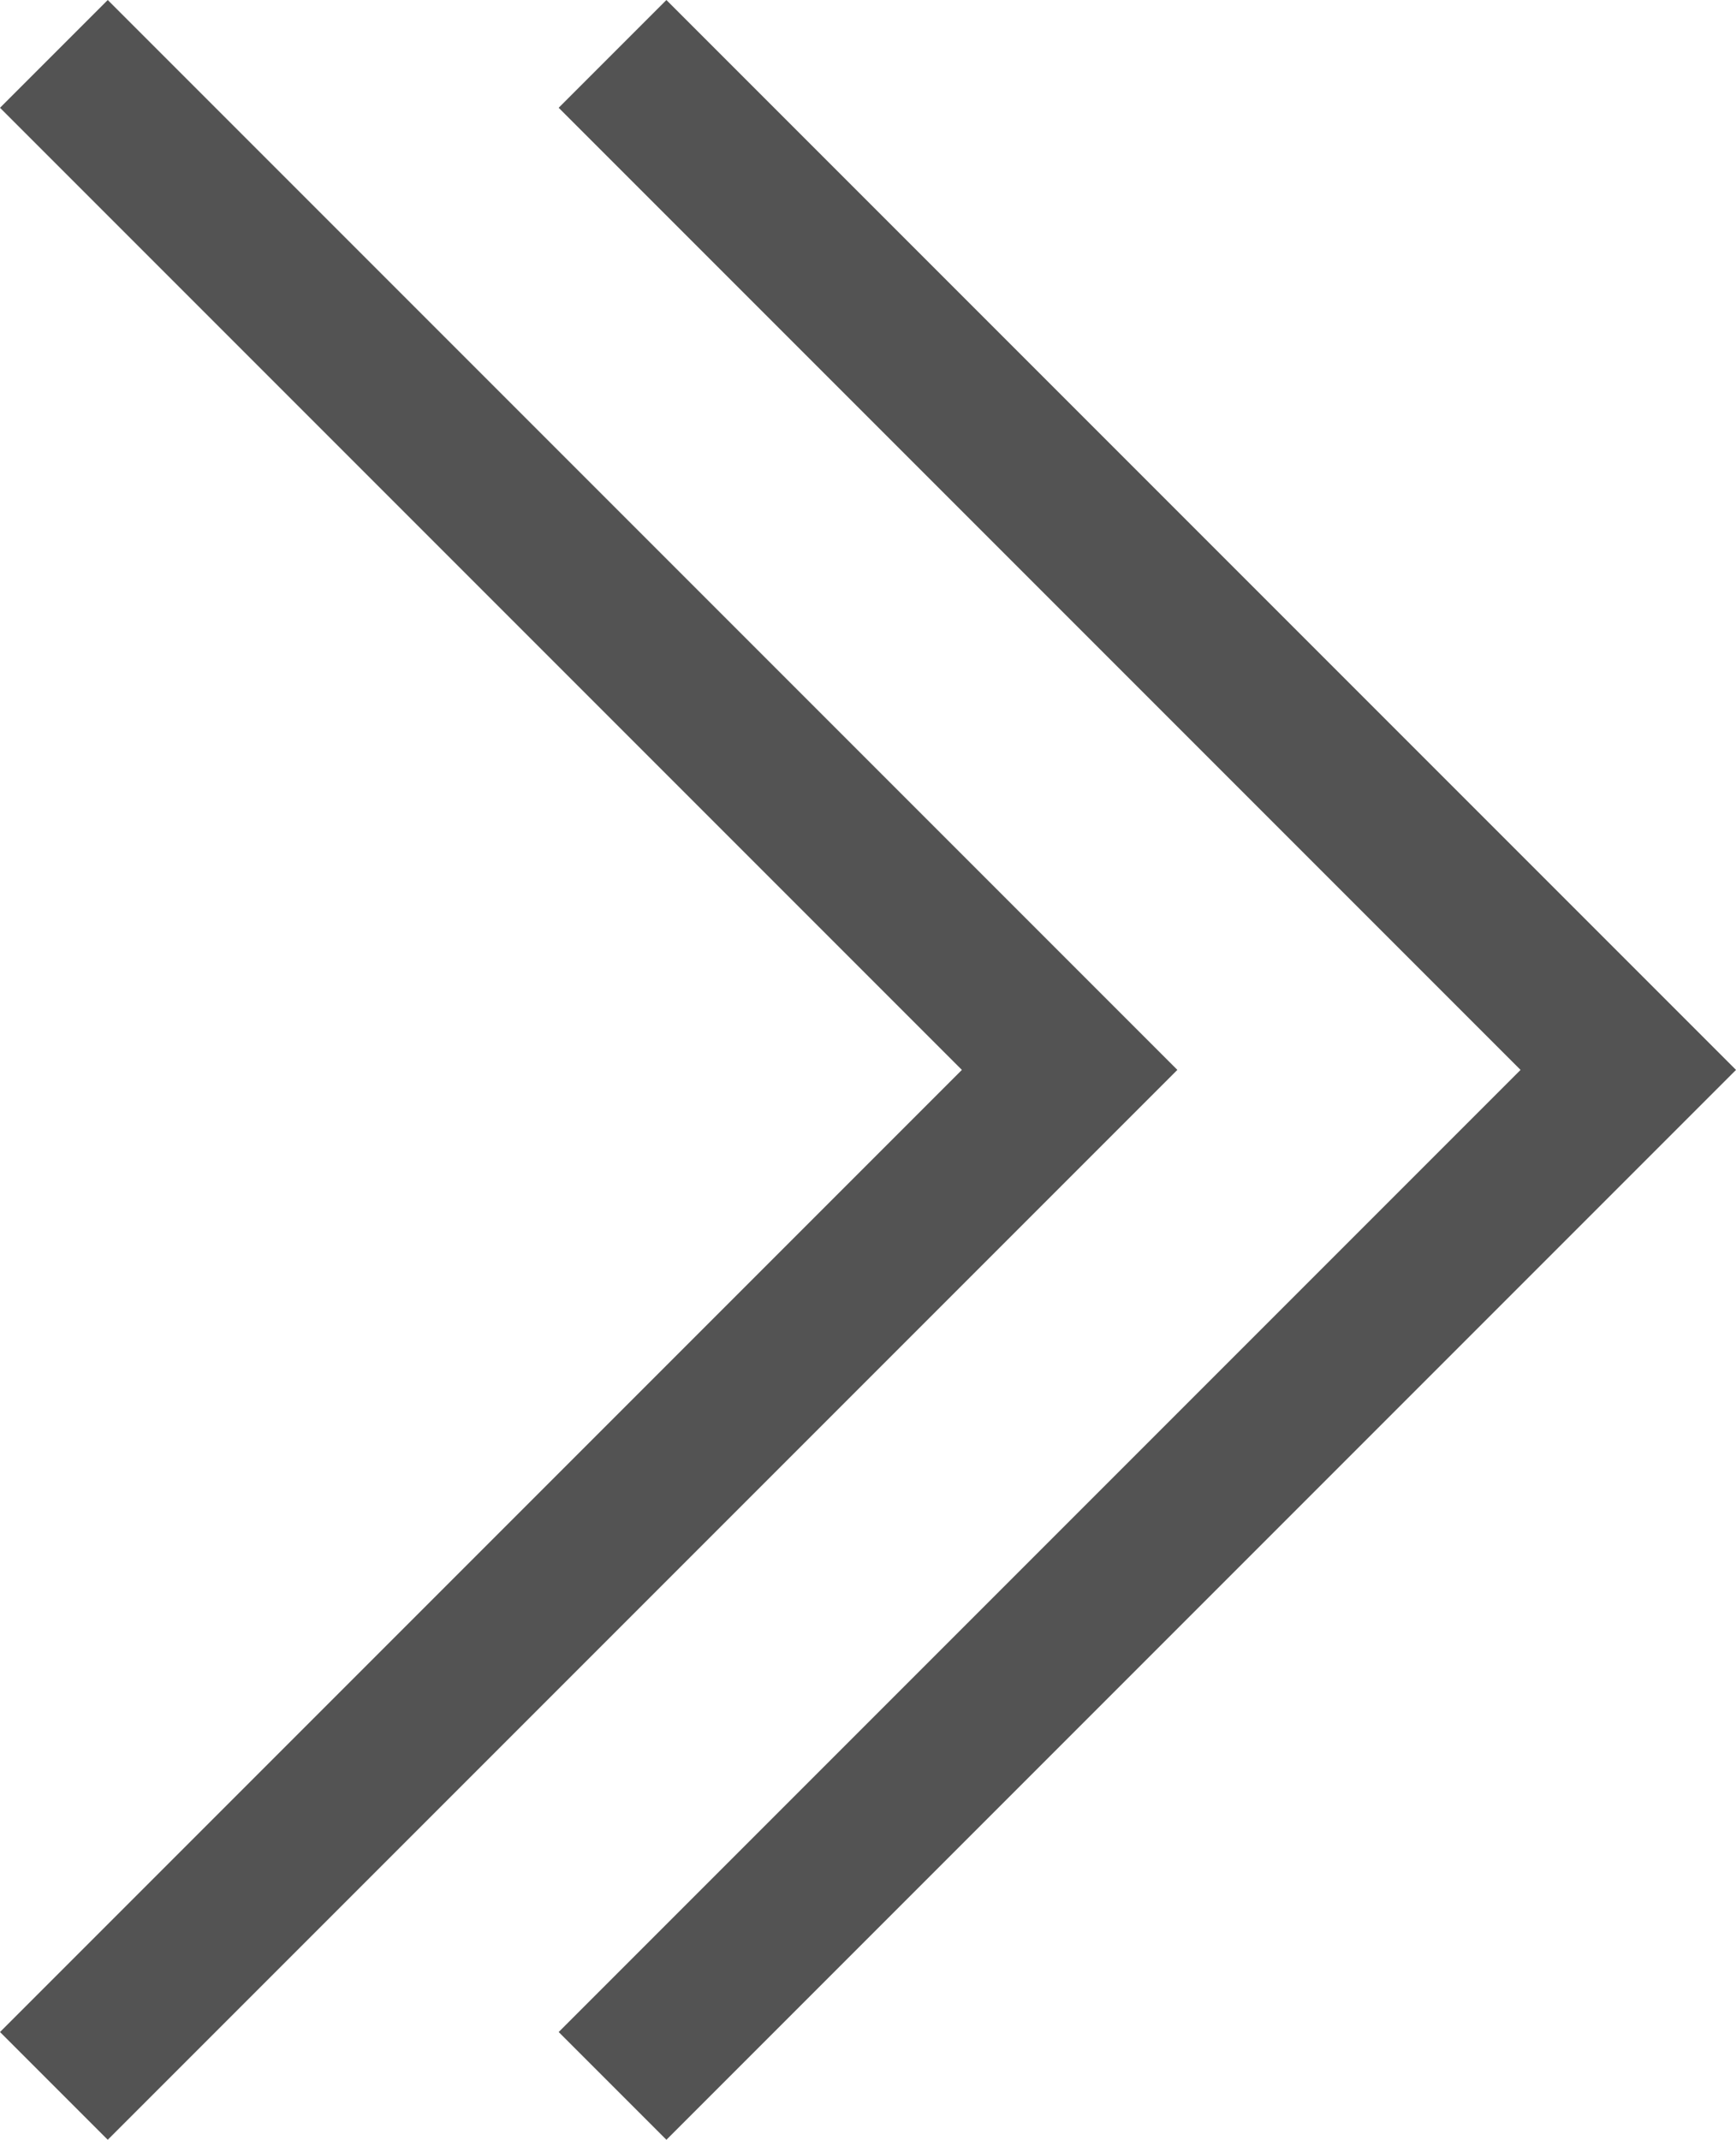
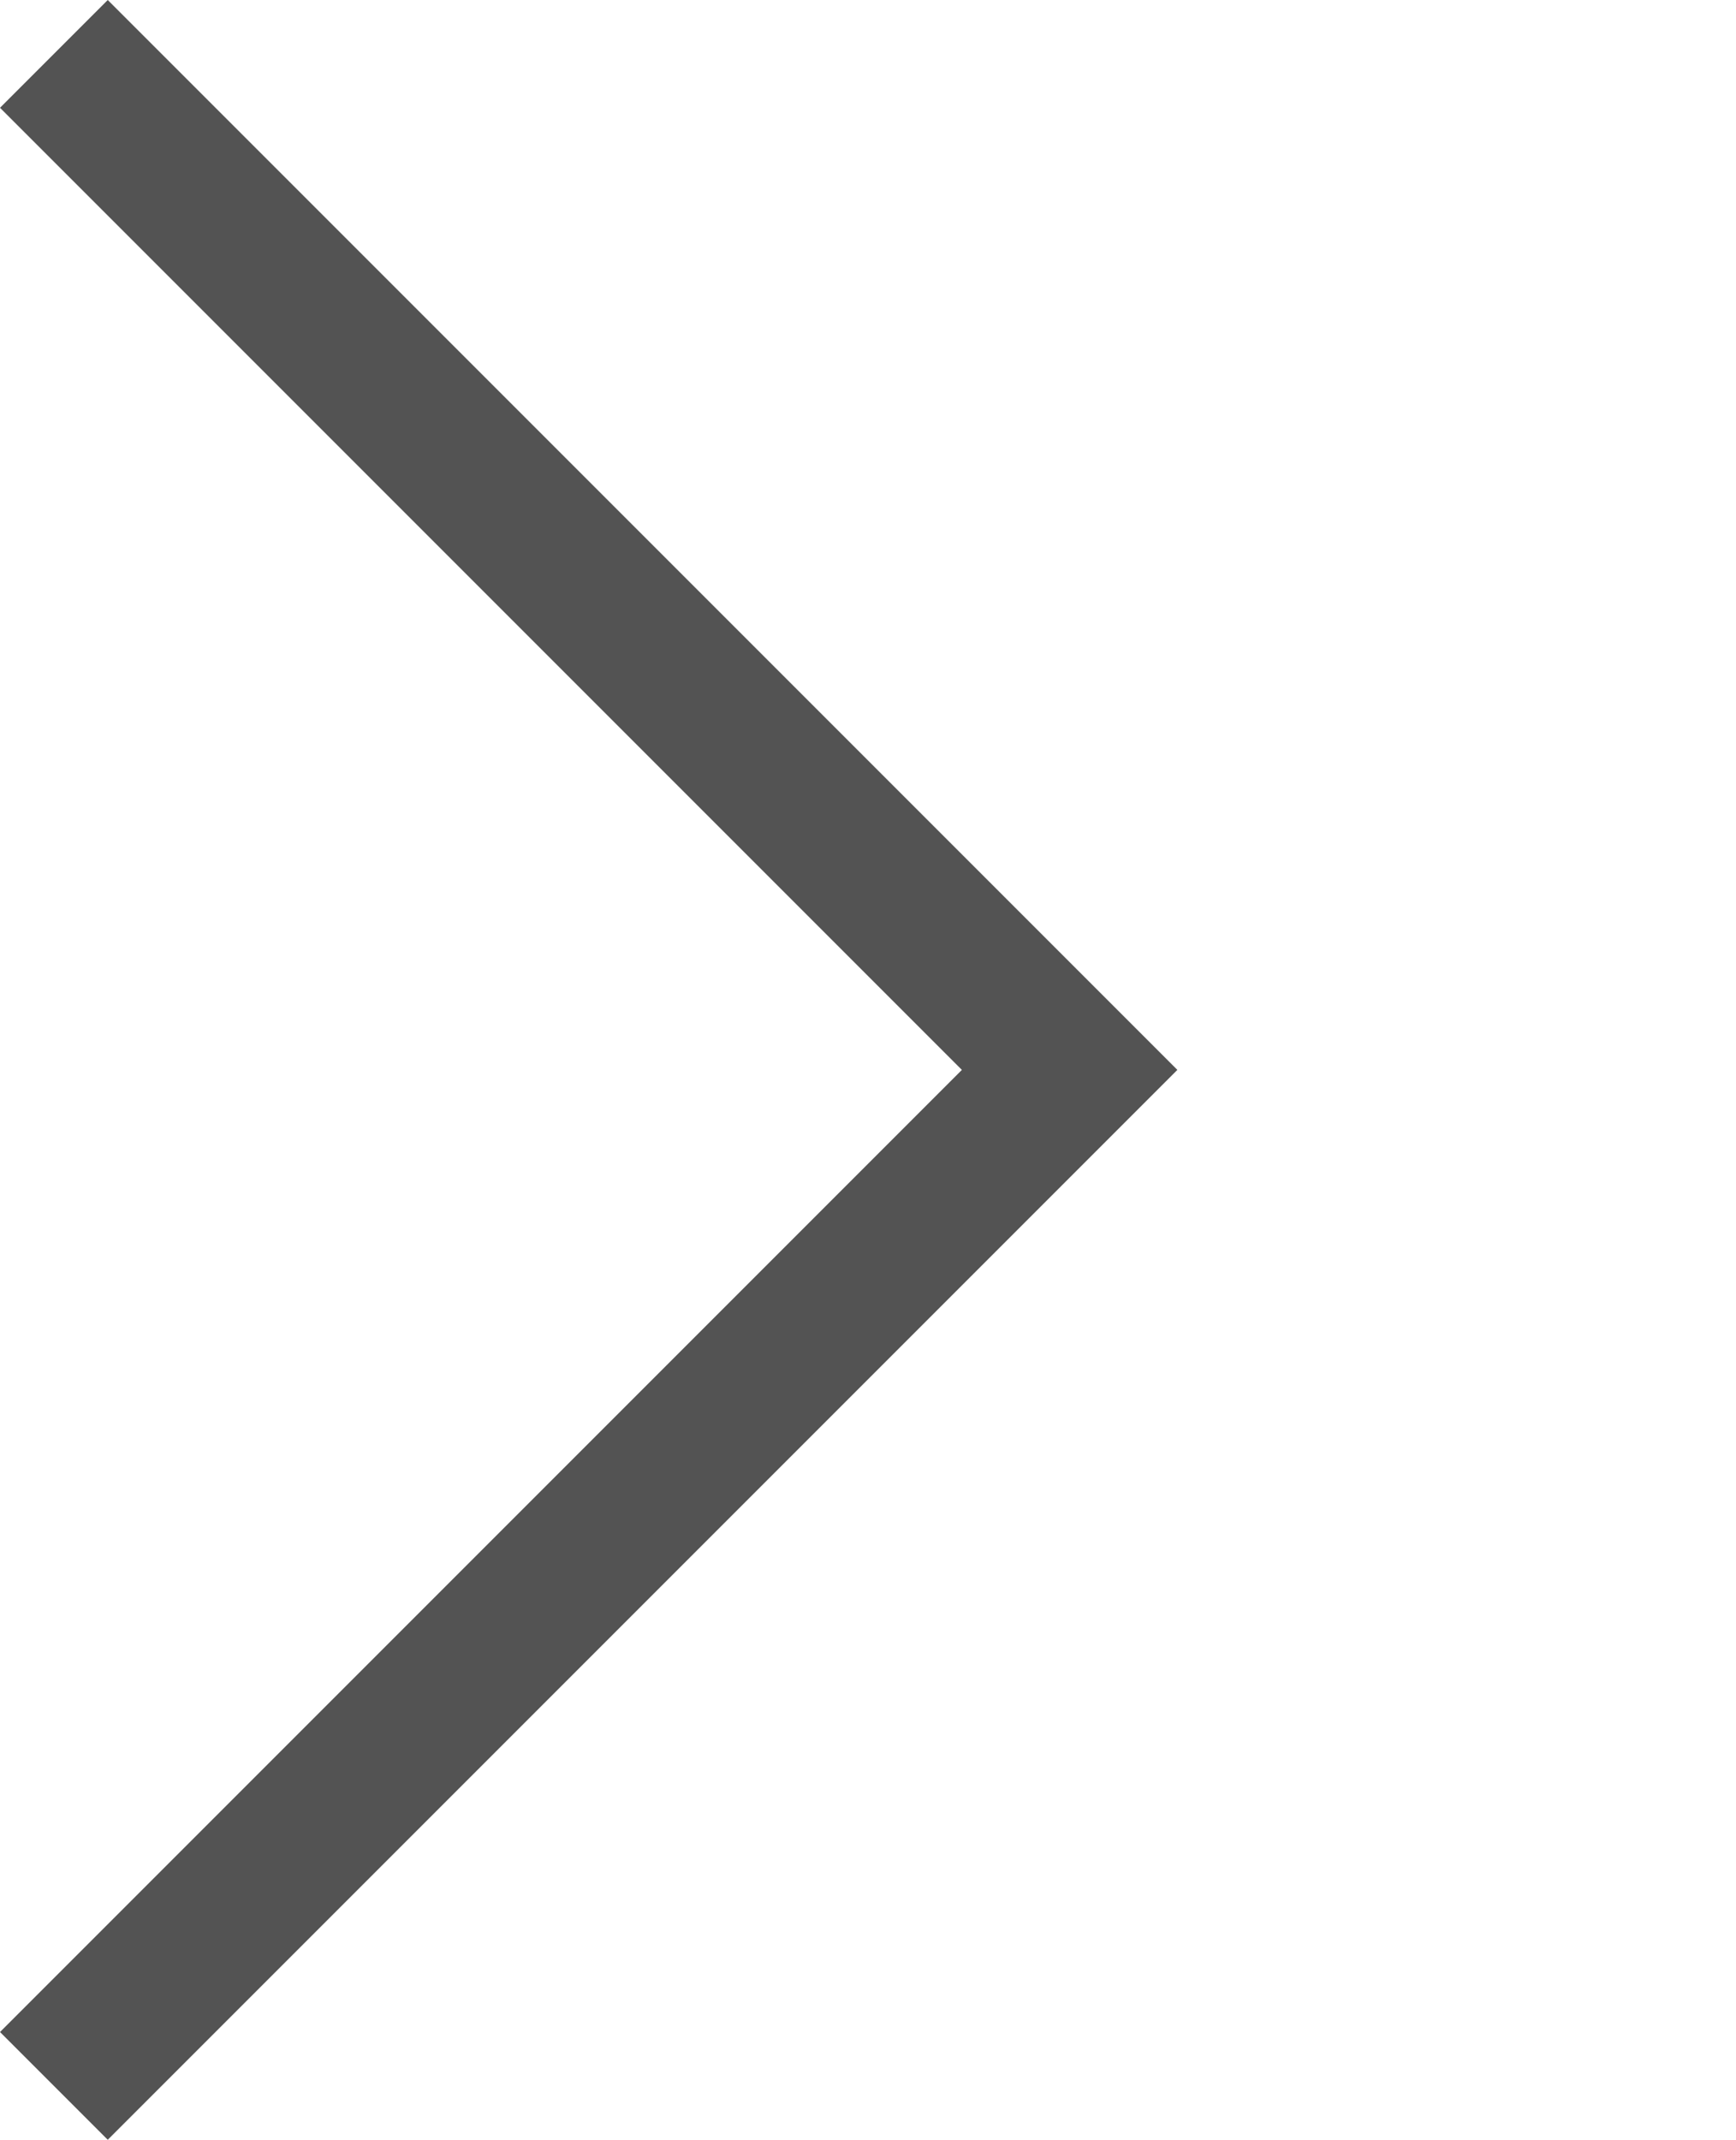
<svg xmlns="http://www.w3.org/2000/svg" width="34.182" height="42.121" viewBox="0 0 34.182 42.121">
  <g id="グループ_1217" data-name="グループ 1217" transform="translate(1269.561 -14385.439) rotate(-90)">
-     <path id="パス_2148" data-name="パス 2148" d="M1488.646,119.906l-20,20,20,20" transform="translate(-14546.406 231.146) rotate(-90)" fill="none" stroke="#535353" stroke-width="3" />
    <path id="パス_2150" data-name="パス 2150" d="M1488.646,119.906l-20,20,20,20" transform="translate(-14546.406 220.146) rotate(-90)" fill="none" stroke="#535353" stroke-width="3" />
  </g>
</svg>